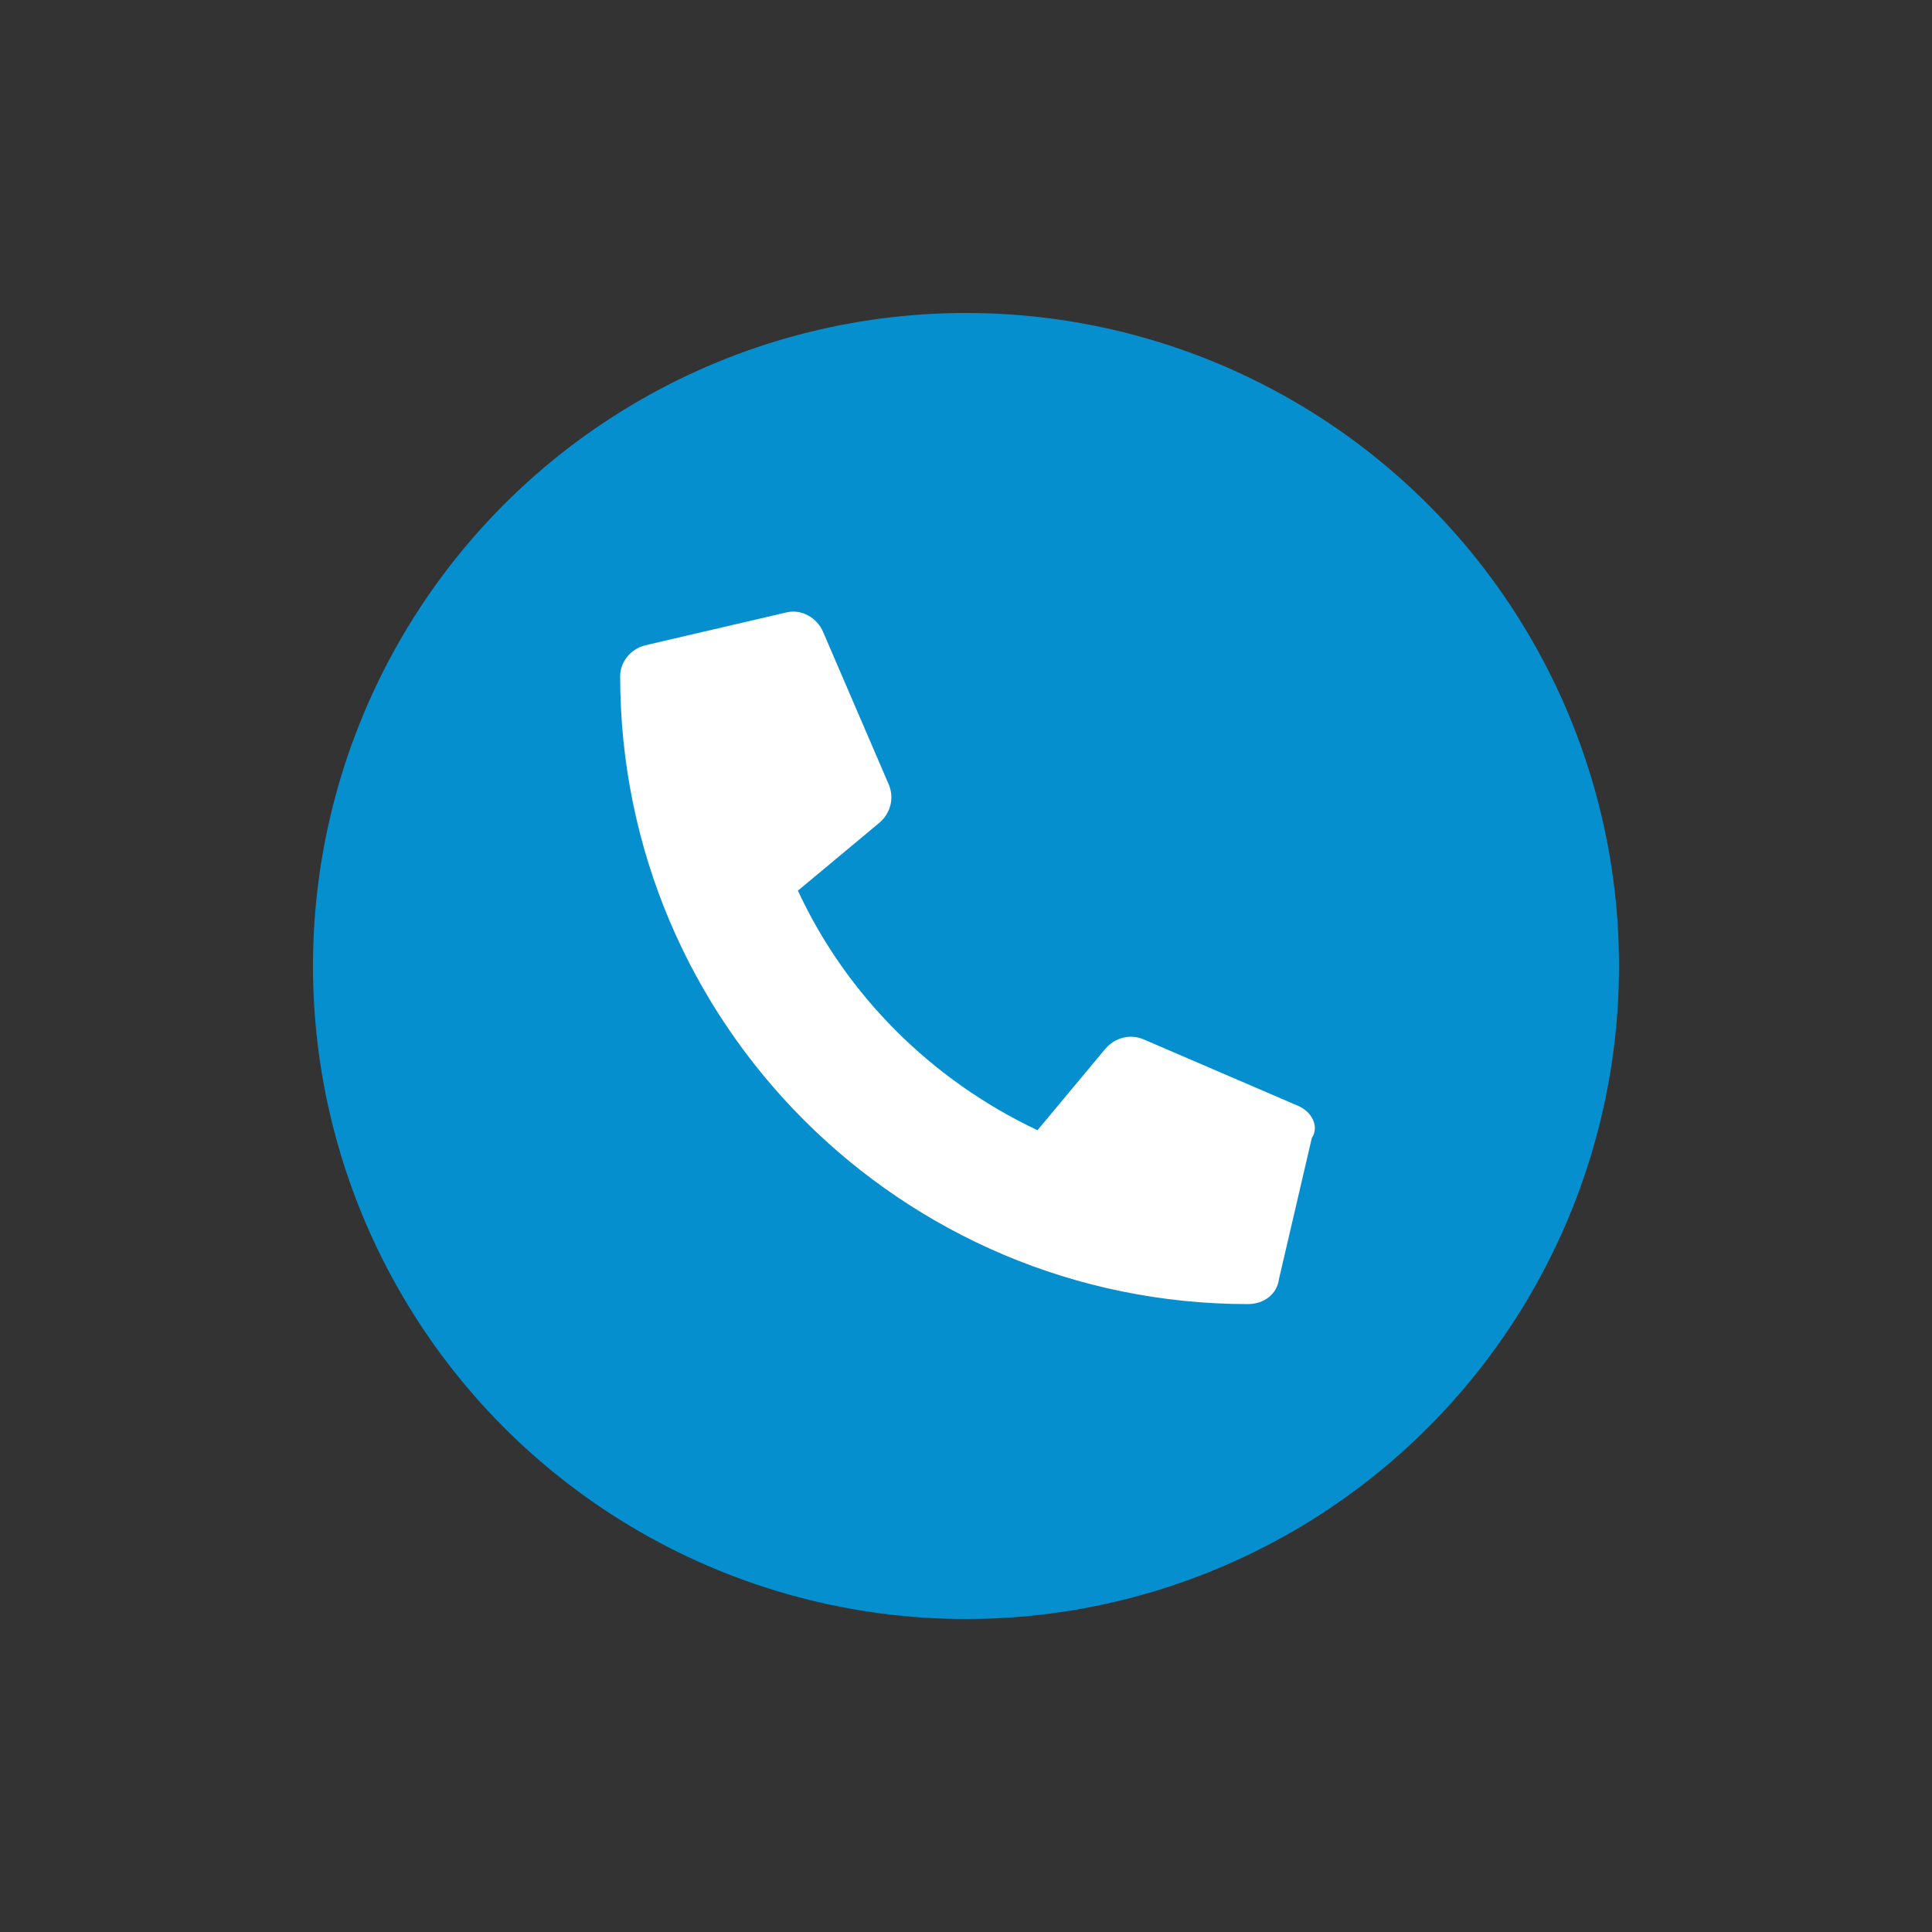
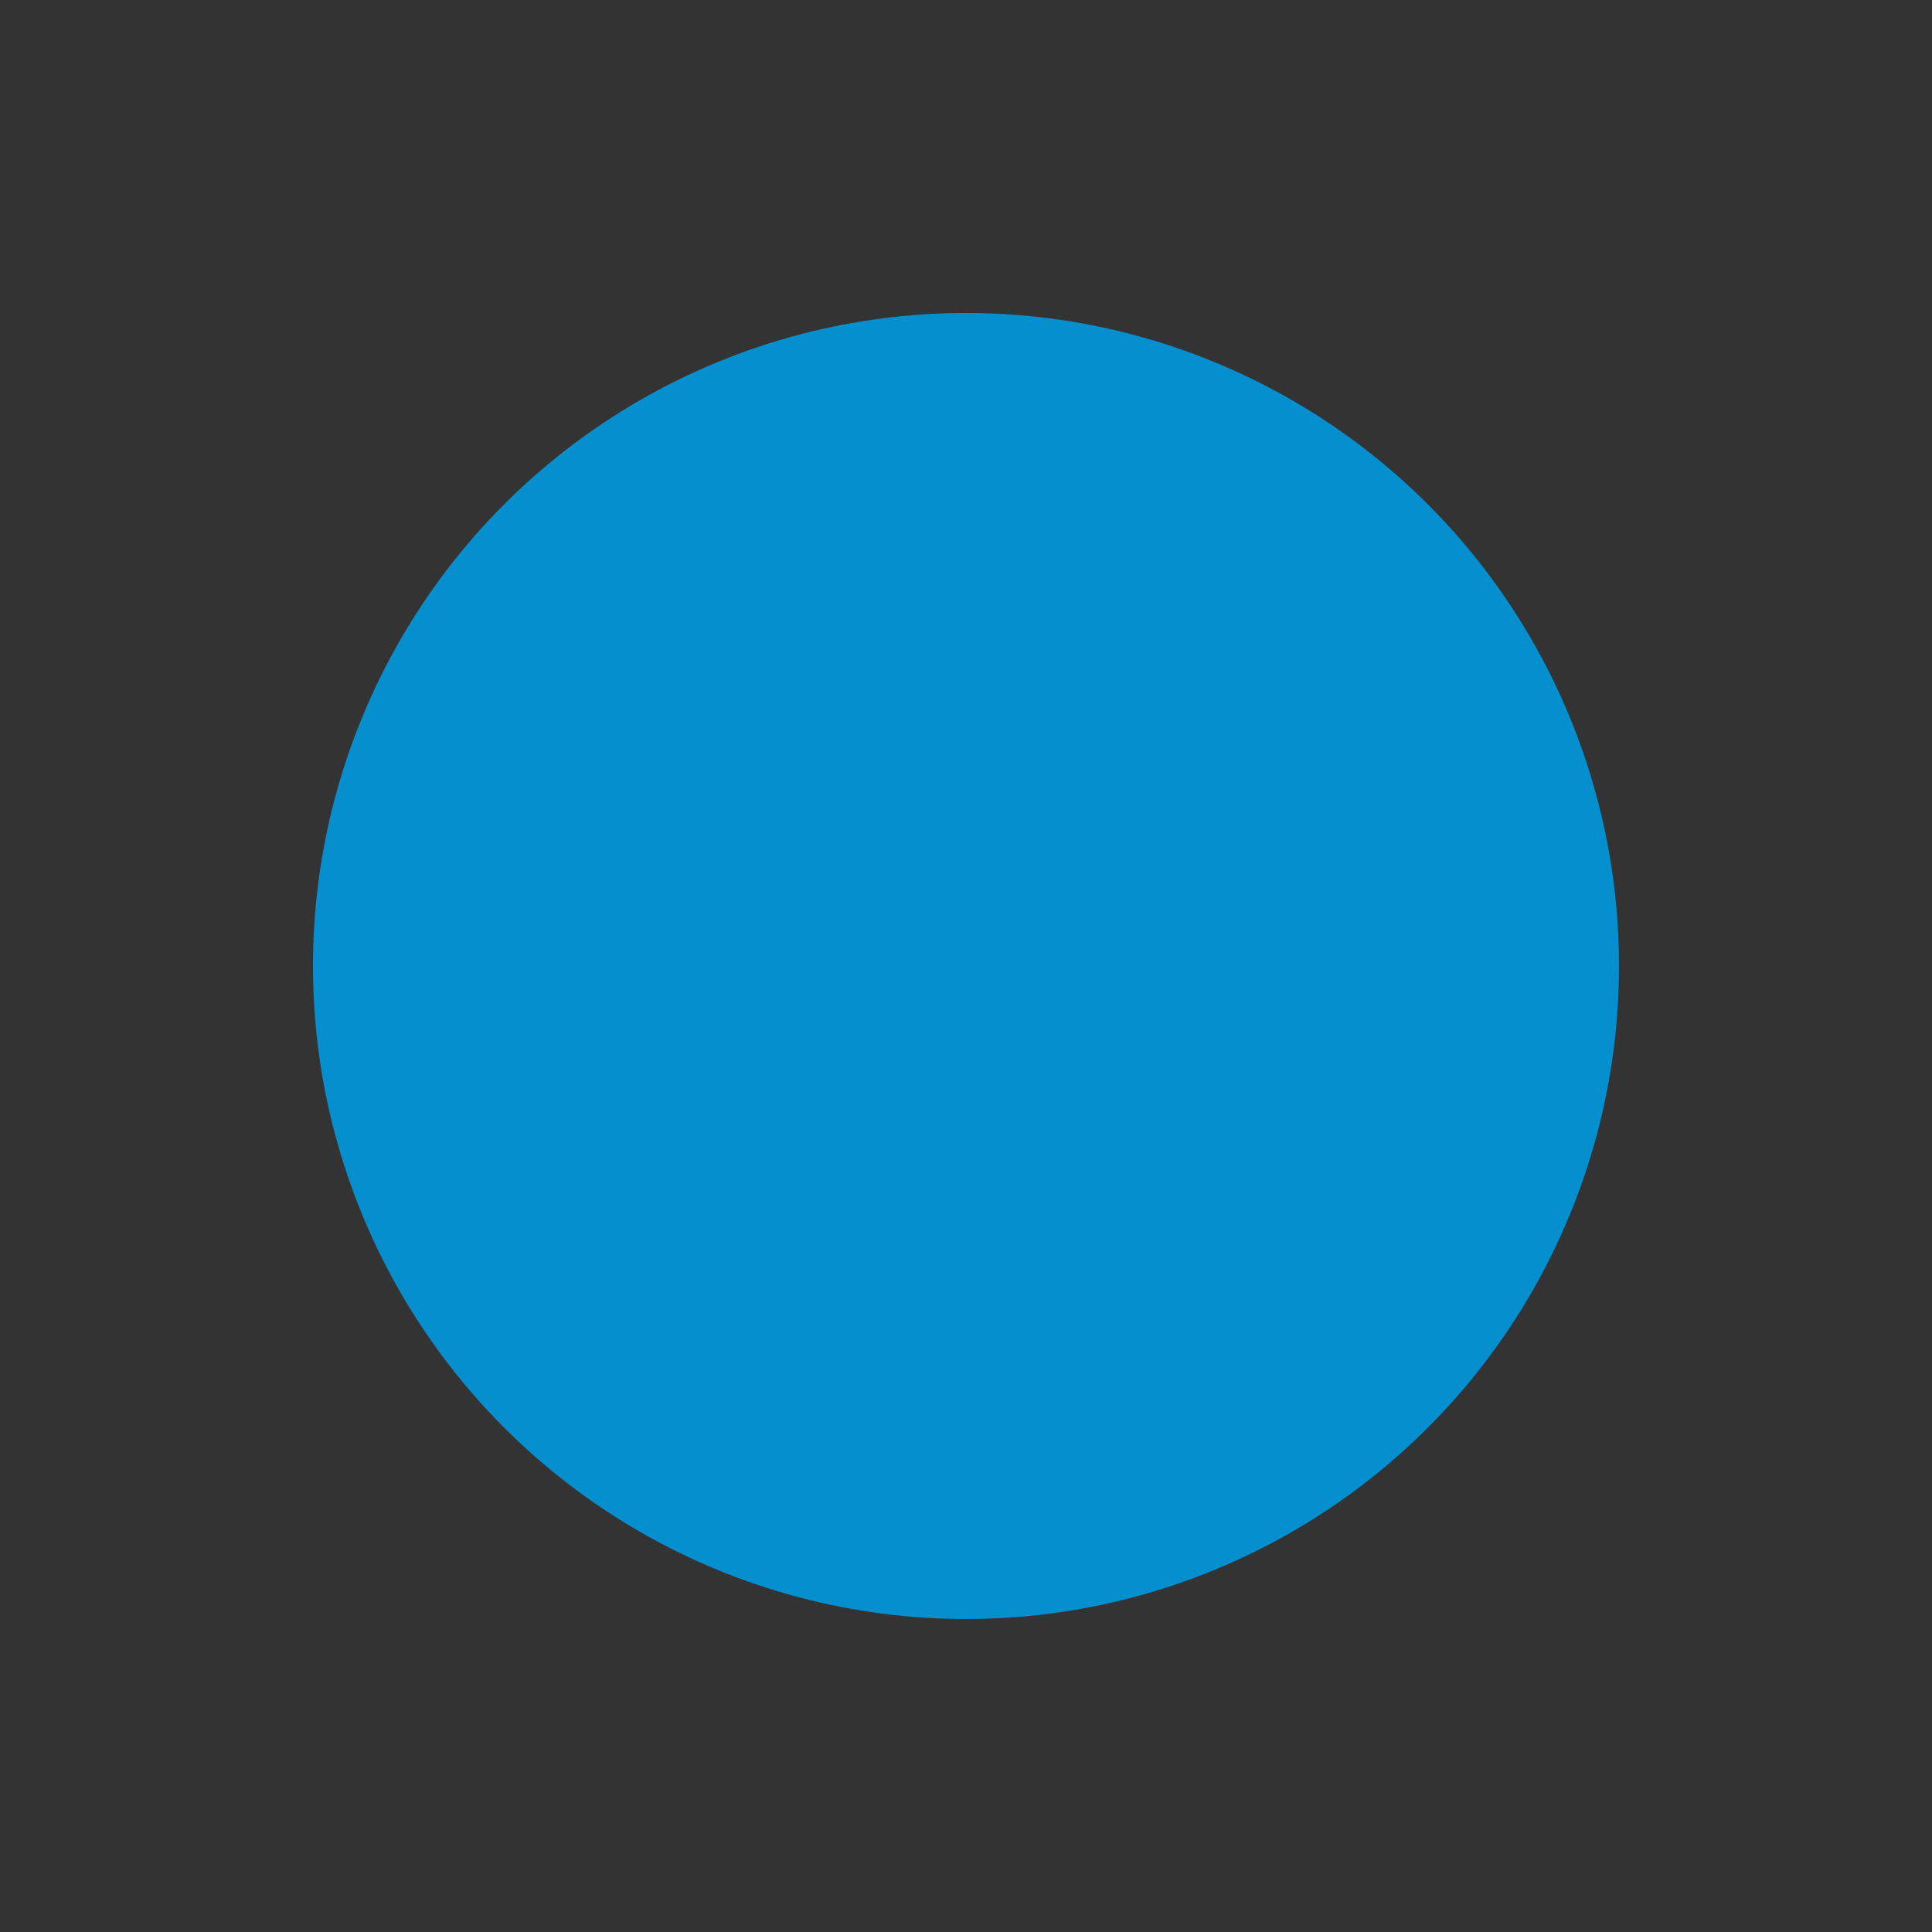
<svg xmlns="http://www.w3.org/2000/svg" version="1.1" id="Livello_1" x="0px" y="0px" viewBox="0 0 100 100" style="enable-background:new 0 0 100 100;" xml:space="preserve">
  <rect x="0" y="0" width="100" height="100" fill="#333333" stroke="none" />
  <style type="text/css">
	.st0{fill:#068FCF;}
	.st1{fill:#FFFFFF;}
</style>
  <circle class="st0" cx="50" cy="50" r="33.8" />
-   <path class="st1" d="M67.1,57.2l-7.9-3.4c-0.7-0.3-1.5-0.1-2,0.5l-3.5,4.2c-5.5-2.6-9.9-7-12.4-12.4l4.2-3.5c0.6-0.5,0.8-1.3,0.5-2  l-3.4-7.9c-0.3-0.7-1.1-1.2-1.9-1l-7.3,1.7c-0.8,0.2-1.3,0.9-1.3,1.6c0,18,14.6,32.5,32.5,32.5c0.8,0,1.5-0.5,1.6-1.3l1.7-7.3  C68.3,58.3,67.9,57.5,67.1,57.2L67.1,57.2z" />
</svg>